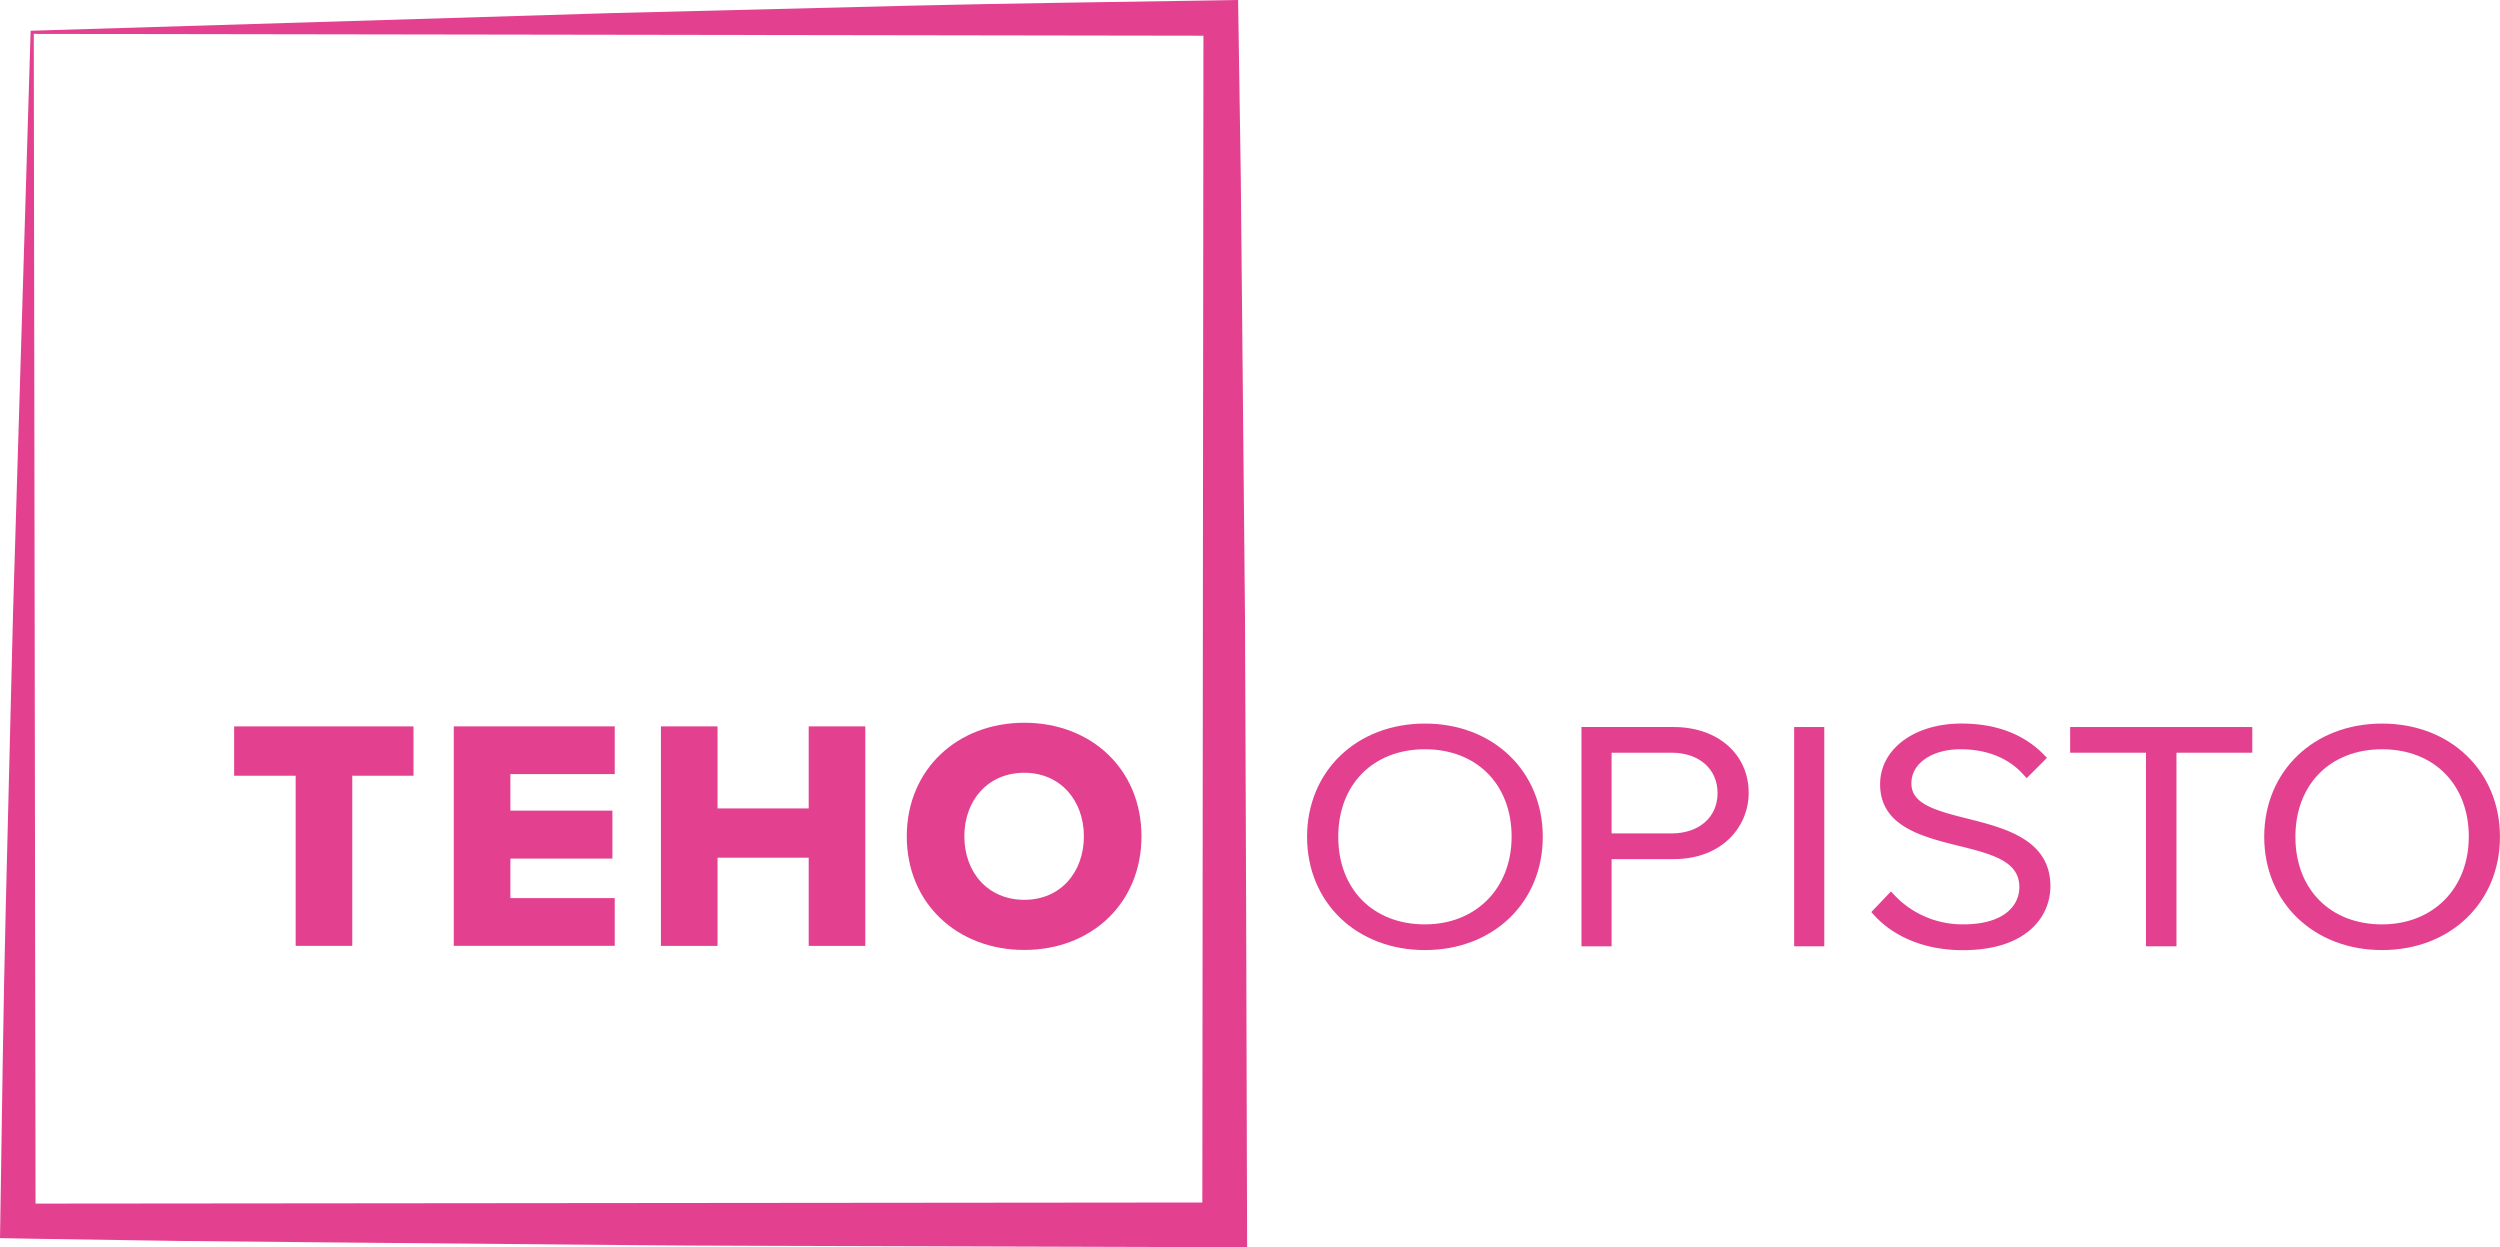
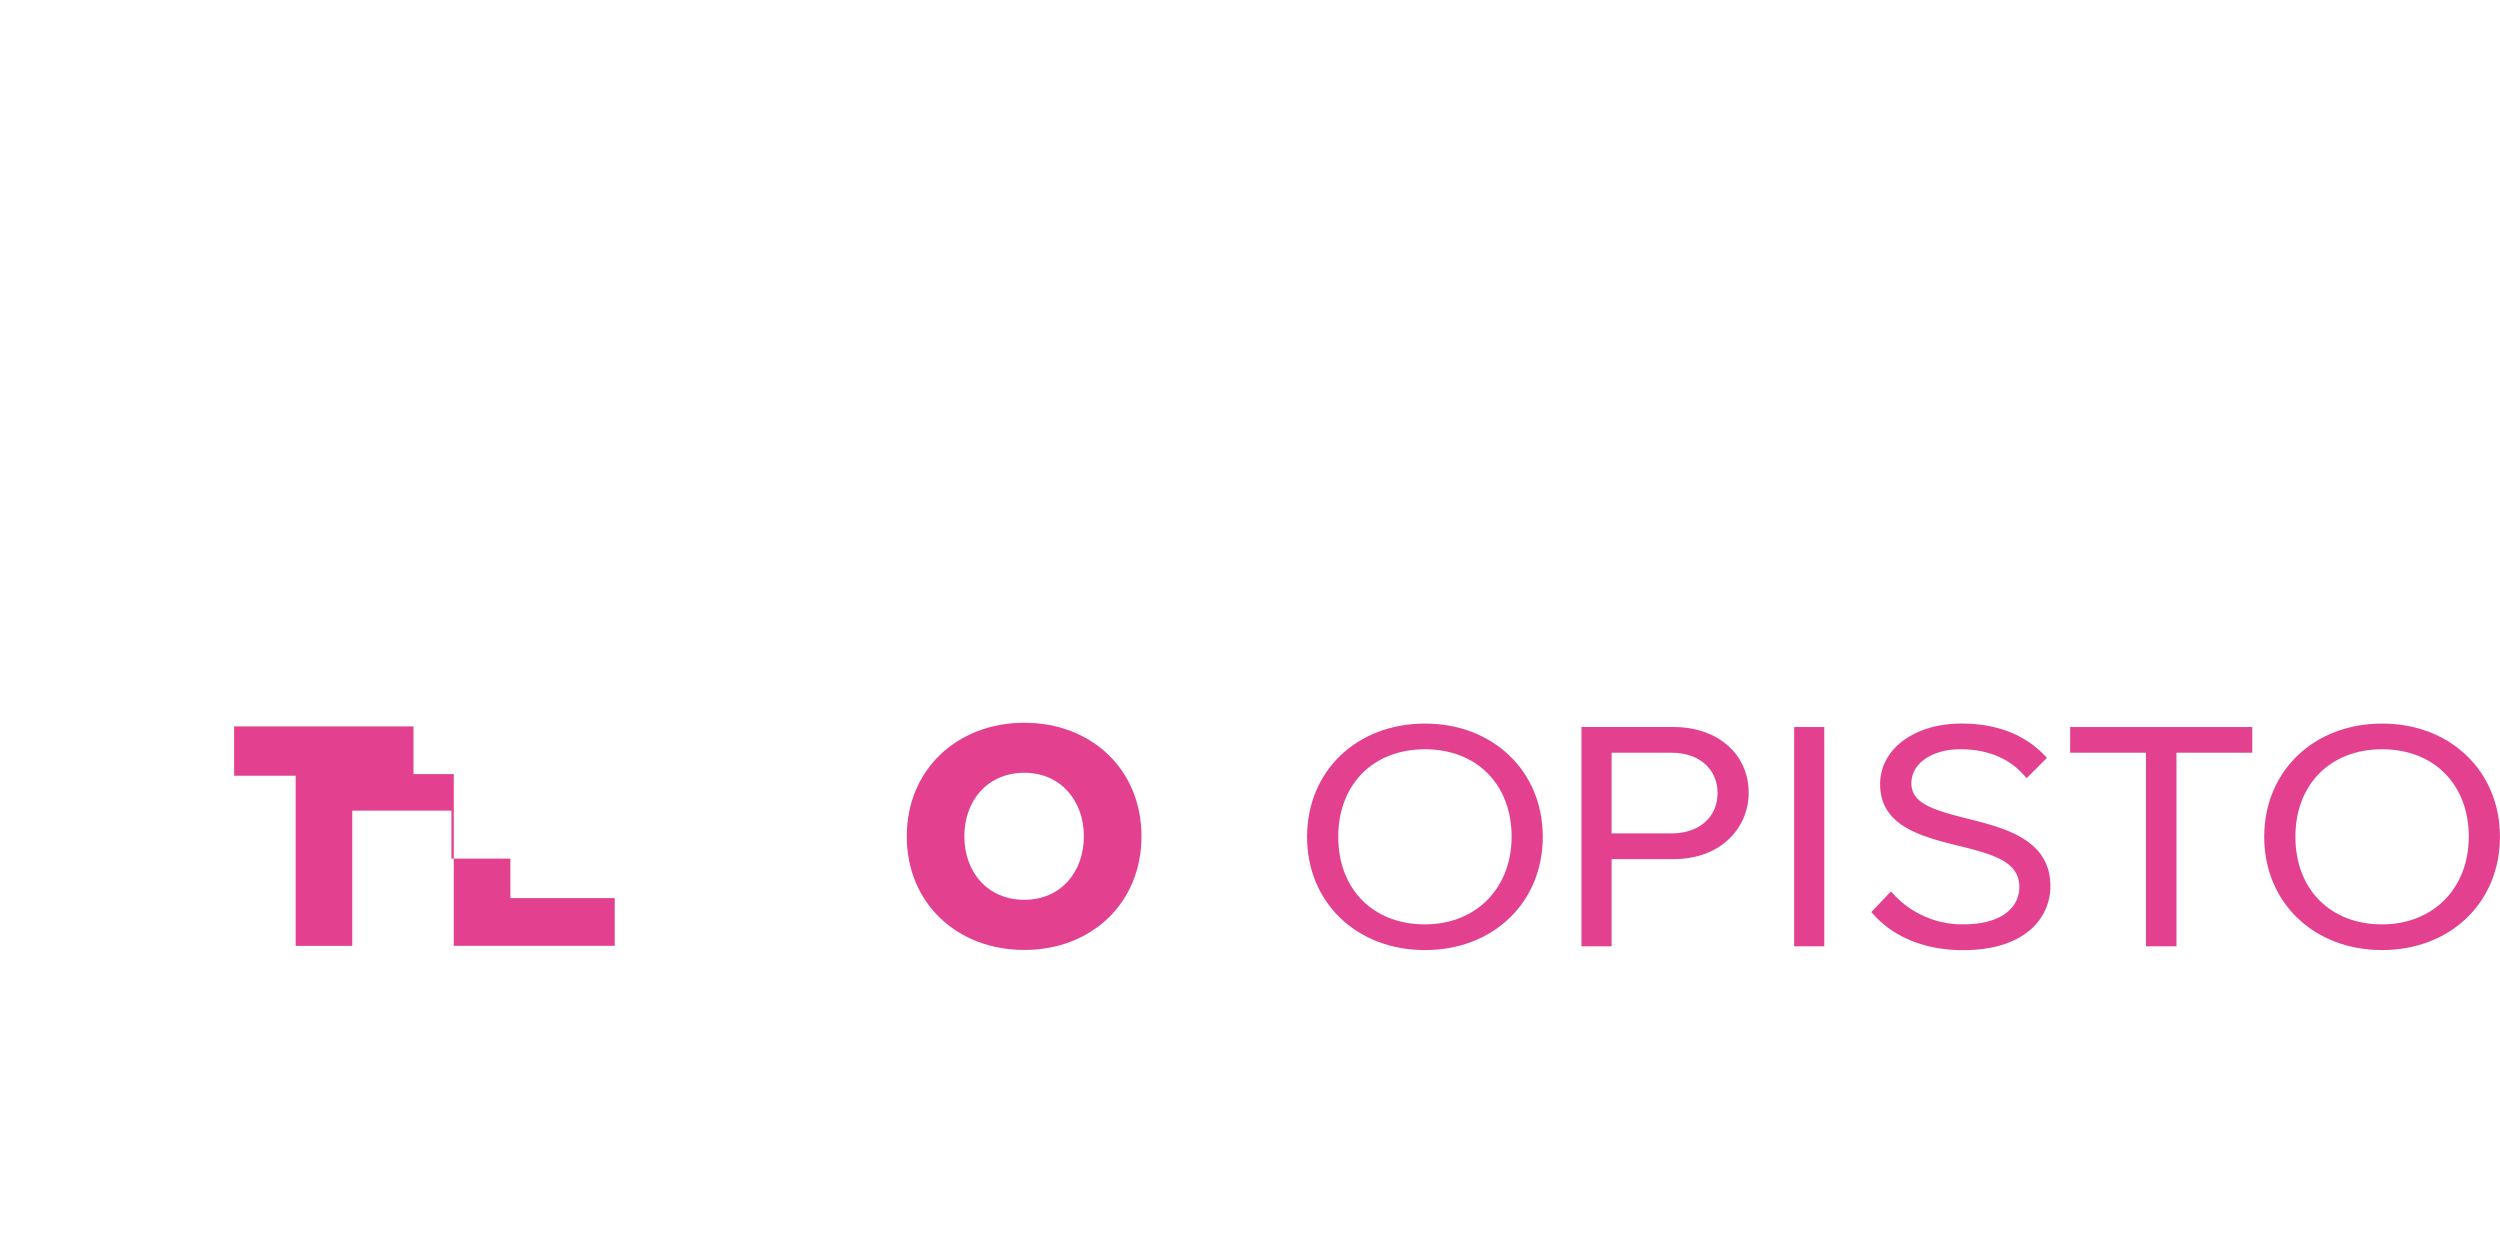
<svg xmlns="http://www.w3.org/2000/svg" viewBox="0 0 1042.16 519.89">
  <defs>
    <style>.cls-1{fill:#e34190;}</style>
  </defs>
  <g id="Layer_2" data-name="Layer 2">
    <g id="Layer_2-2" data-name="Layer 2">
      <path class="cls-1" d="M123.25,323.38H97.6V302.8h74.77v20.58H146.85v70.93h-23.6Z" />
-       <path class="cls-1" d="M189.16,302.8h67.1v19.89h-43.5v15.23h42.53v20H212.76v16.47h43.5v19.89h-67.1Z" />
-       <path class="cls-1" d="M337.12,357.54h-38v36.77h-23.6V302.8h23.6V337h38V302.8h23.59v91.51H337.12Z" />
+       <path class="cls-1" d="M189.16,302.8v19.89h-43.5v15.23h42.53v20H212.76v16.47h43.5v19.89h-67.1Z" />
      <path class="cls-1" d="M427,301.29c28,0,48.84,19.48,48.84,47.33S455,396,427,396s-49-19.48-49-47.34S399.05,301.29,427,301.29Zm0,20.85c-15.23,0-25,11.53-25,26.48s9.74,26.48,25,26.48,24.83-11.66,24.83-26.48S442.13,322.14,427,322.14Z" />
-       <path class="cls-1" d="M12.77,12.82,254.92,5.46,378.54,2.39c41.38-1,82.95-1.51,124.52-2.18L516.12,0l.21,13.47.92,61.21.59,61.2L519,258.29l.48,122.41.35,122.41.05,16.78-16.78,0-122.41-.37c-40.8-.19-81.6-.11-122.4-.51l-122.41-1.11-61.21-.6-61.2-.92L0,516.13l.21-13C.88,461.54,1.37,420,2.39,378.6L5.45,255Zm1.31,1.31.74,489-1.39-1.39,489.63-.46-1.85,1.85.46-489.64,1.39,1.4Z" />
      <path class="cls-1" d="M594,301.63c-28.47,0-49.13,19.85-49.13,47.21S565.5,396.05,594,396.05s49.13-19.85,49.13-47.21S622.44,301.63,594,301.63Zm0,83.71c-21.61,0-36.13-14.67-36.13-36.5s14.52-36.5,36.13-36.5,36.14,14.67,36.14,36.5C630.11,370.33,615.25,385.34,594,385.34Z" />
      <path class="cls-1" d="M697.66,303.07h-38.4v91.41h12.56V358.13h25.84c20.55,0,31.3-13.85,31.3-27.53C729,314.39,716.09,303.07,697.66,303.07Zm-25.84,10.71h25c11.46,0,19.17,6.76,19.17,16.82s-7.71,16.82-19.17,16.82h-25Z" />
      <polygon class="cls-1" points="750.07 303.07 747.92 303.07 747.92 305.01 747.92 392.54 747.92 394.48 750.07 394.48 758.33 394.48 760.48 394.48 760.48 392.54 760.48 305.01 760.48 303.07 758.33 303.07 750.07 303.07" />
      <path class="cls-1" d="M820.45,341.33c-14.73-3.66-23.66-6.48-23.66-14.8s8.61-14.19,20.47-14.19c10.86,0,19.87,3.57,26,10.32l1.59,1.73,1.66-1.67,5.51-5.51,1.29-1.29-1.27-1.3c-8.4-8.62-20-13-34.39-13-19.64,0-33.9,10.64-33.9,25.3,0,17.49,17.37,21.84,32.69,25.67l.35.08c15.08,3.67,25,6.85,25,17.15,0,7.5-6.14,15.51-23.37,15.51a39,39,0,0,1-28.54-12l-1.62-1.71-1.63,1.71-5.37,5.64-1.18,1.24,1.15,1.27c8.57,9.42,21.72,14.61,37,14.61,27,0,36.51-14.33,36.51-26.61C854.79,350,835.75,345.21,820.45,341.33Z" />
      <polygon class="cls-1" points="865.12 303.07 862.97 303.07 862.97 305.01 862.97 311.84 862.97 313.78 865.12 313.78 894.58 313.78 894.58 392.54 894.58 394.48 896.73 394.48 905.14 394.48 907.29 394.48 907.29 392.54 907.29 313.78 936.75 313.78 938.9 313.78 938.9 311.84 938.9 305.01 938.9 303.07 936.75 303.07 865.12 303.07" />
      <path class="cls-1" d="M993,301.63c-28.47,0-49.13,19.85-49.13,47.21s20.66,47.21,49.13,47.21,49.14-19.85,49.14-47.21S1021.49,301.63,993,301.63Zm36.14,47.21c0,21.49-14.86,36.5-36.14,36.5-21.61,0-36.13-14.67-36.13-36.5s14.52-36.5,36.13-36.5S1029.16,327,1029.16,348.84Z" />
    </g>
  </g>
</svg>